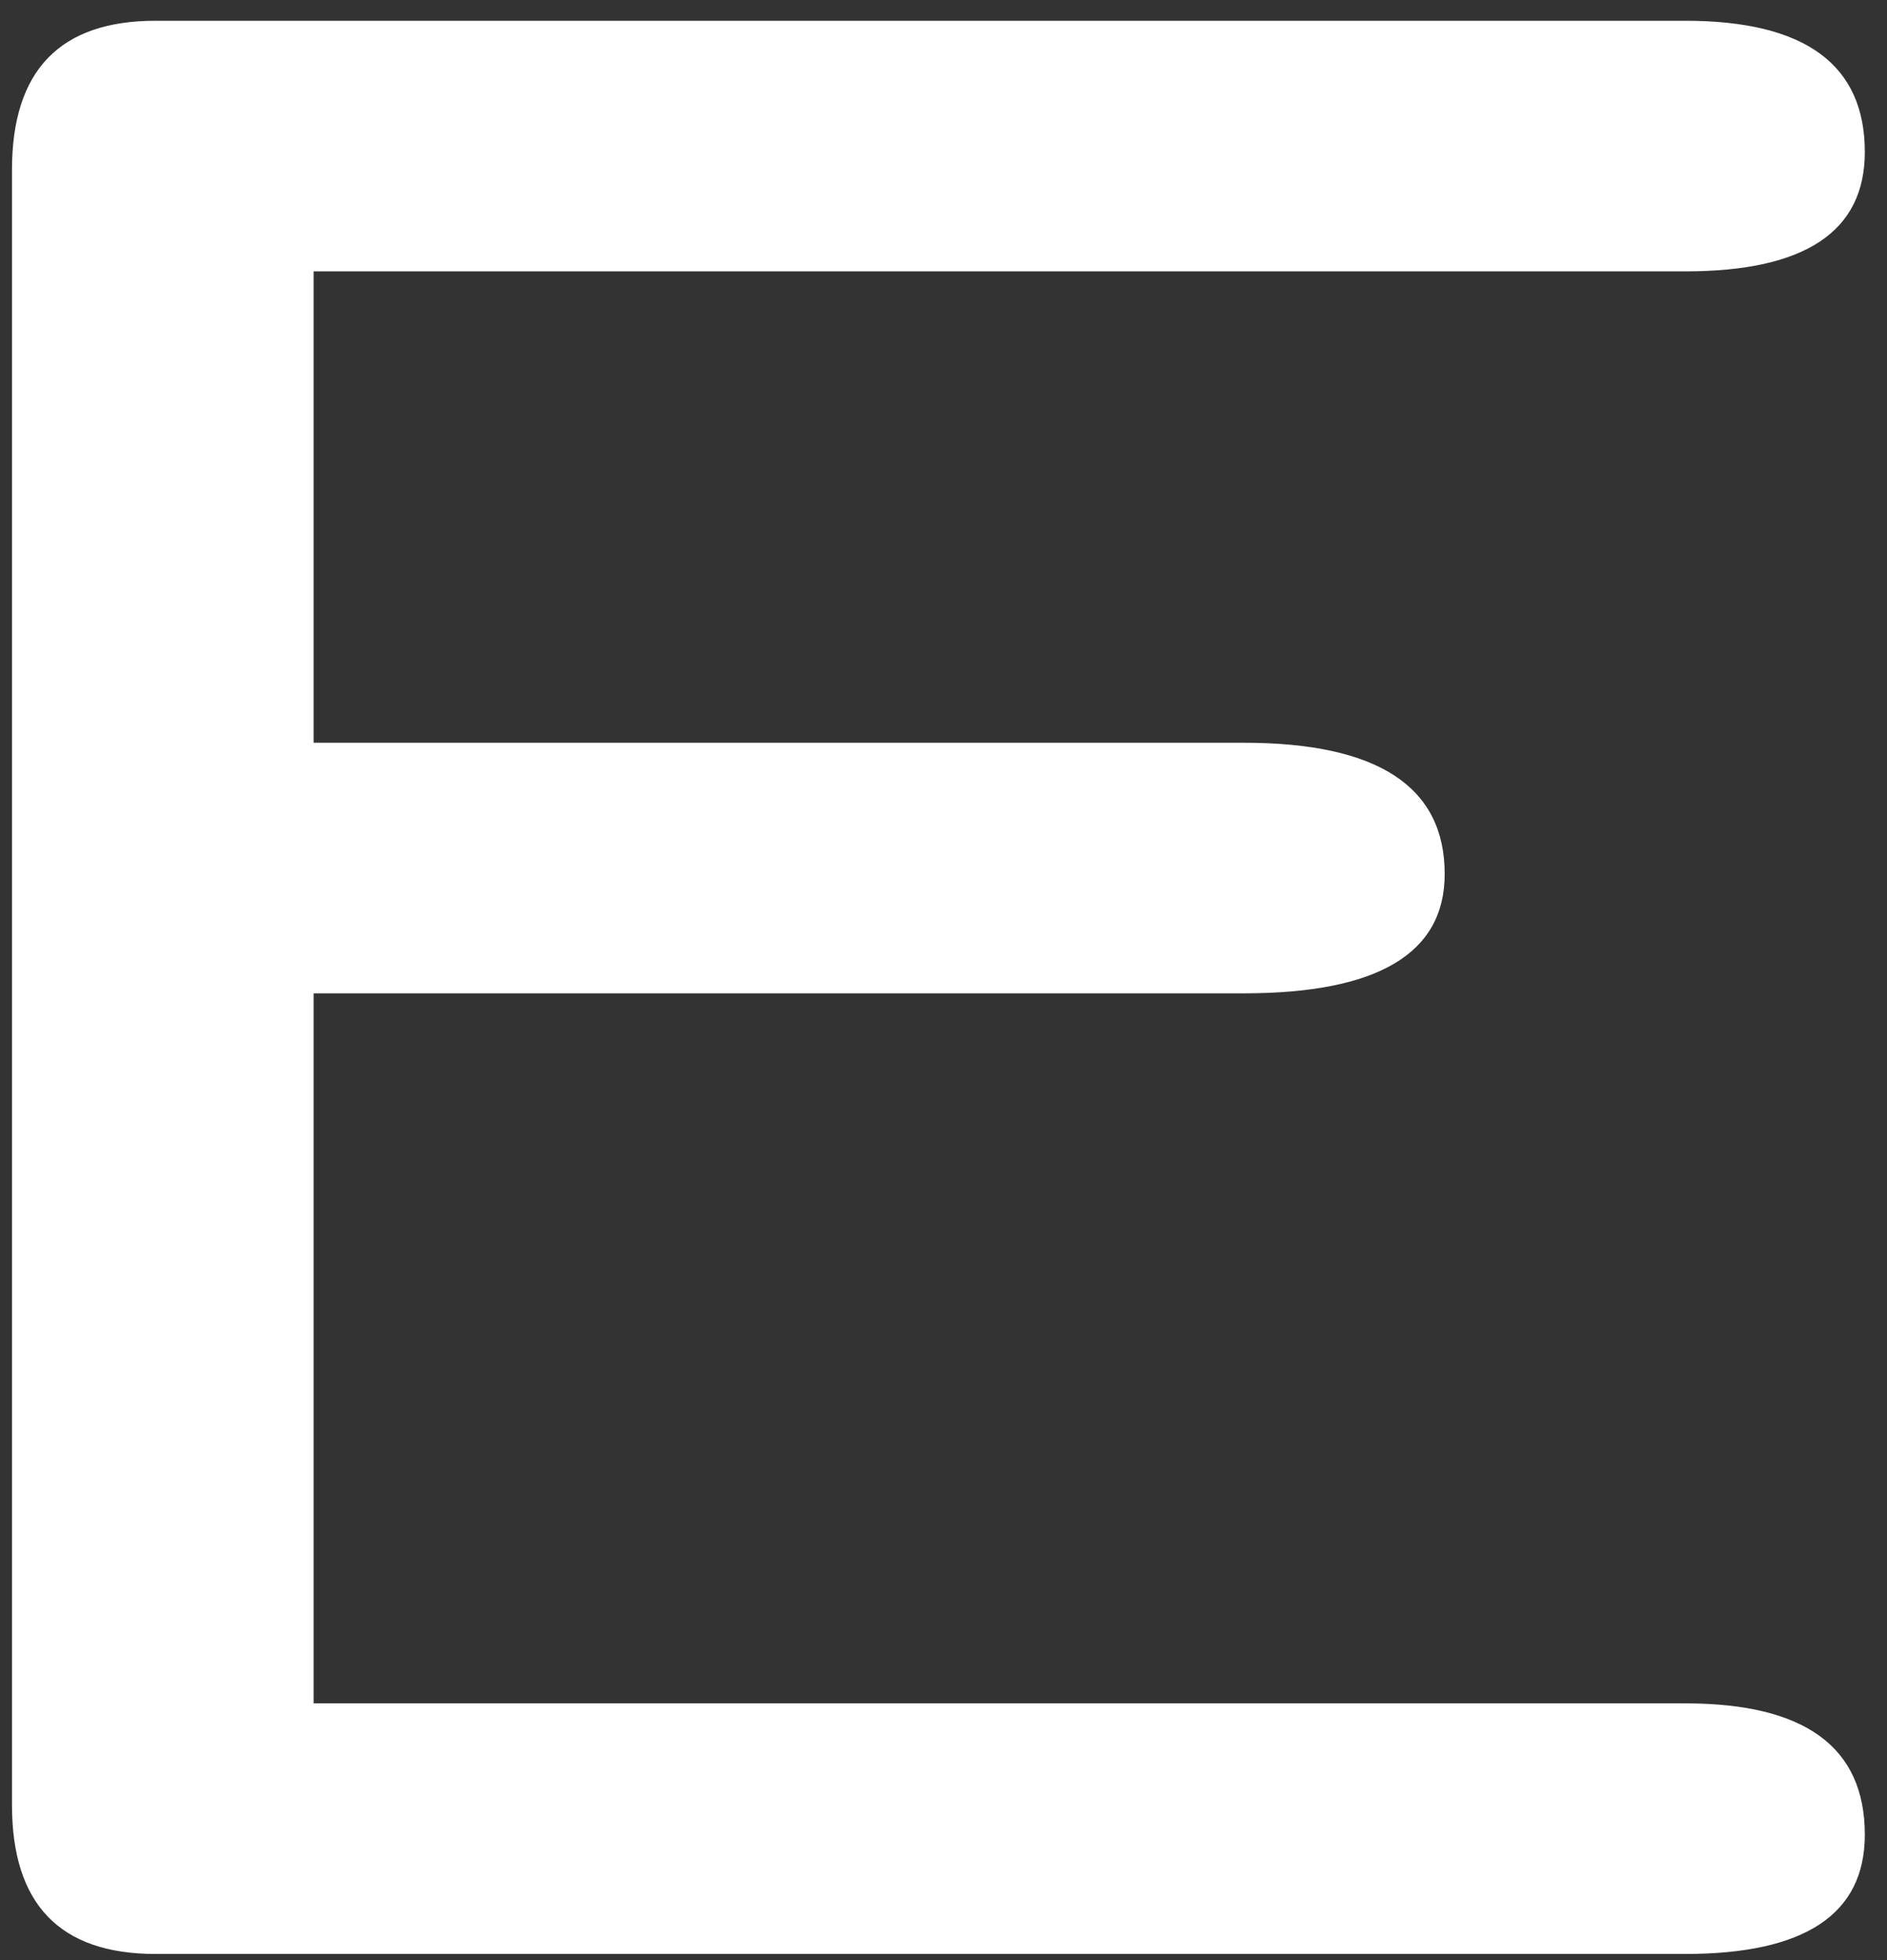
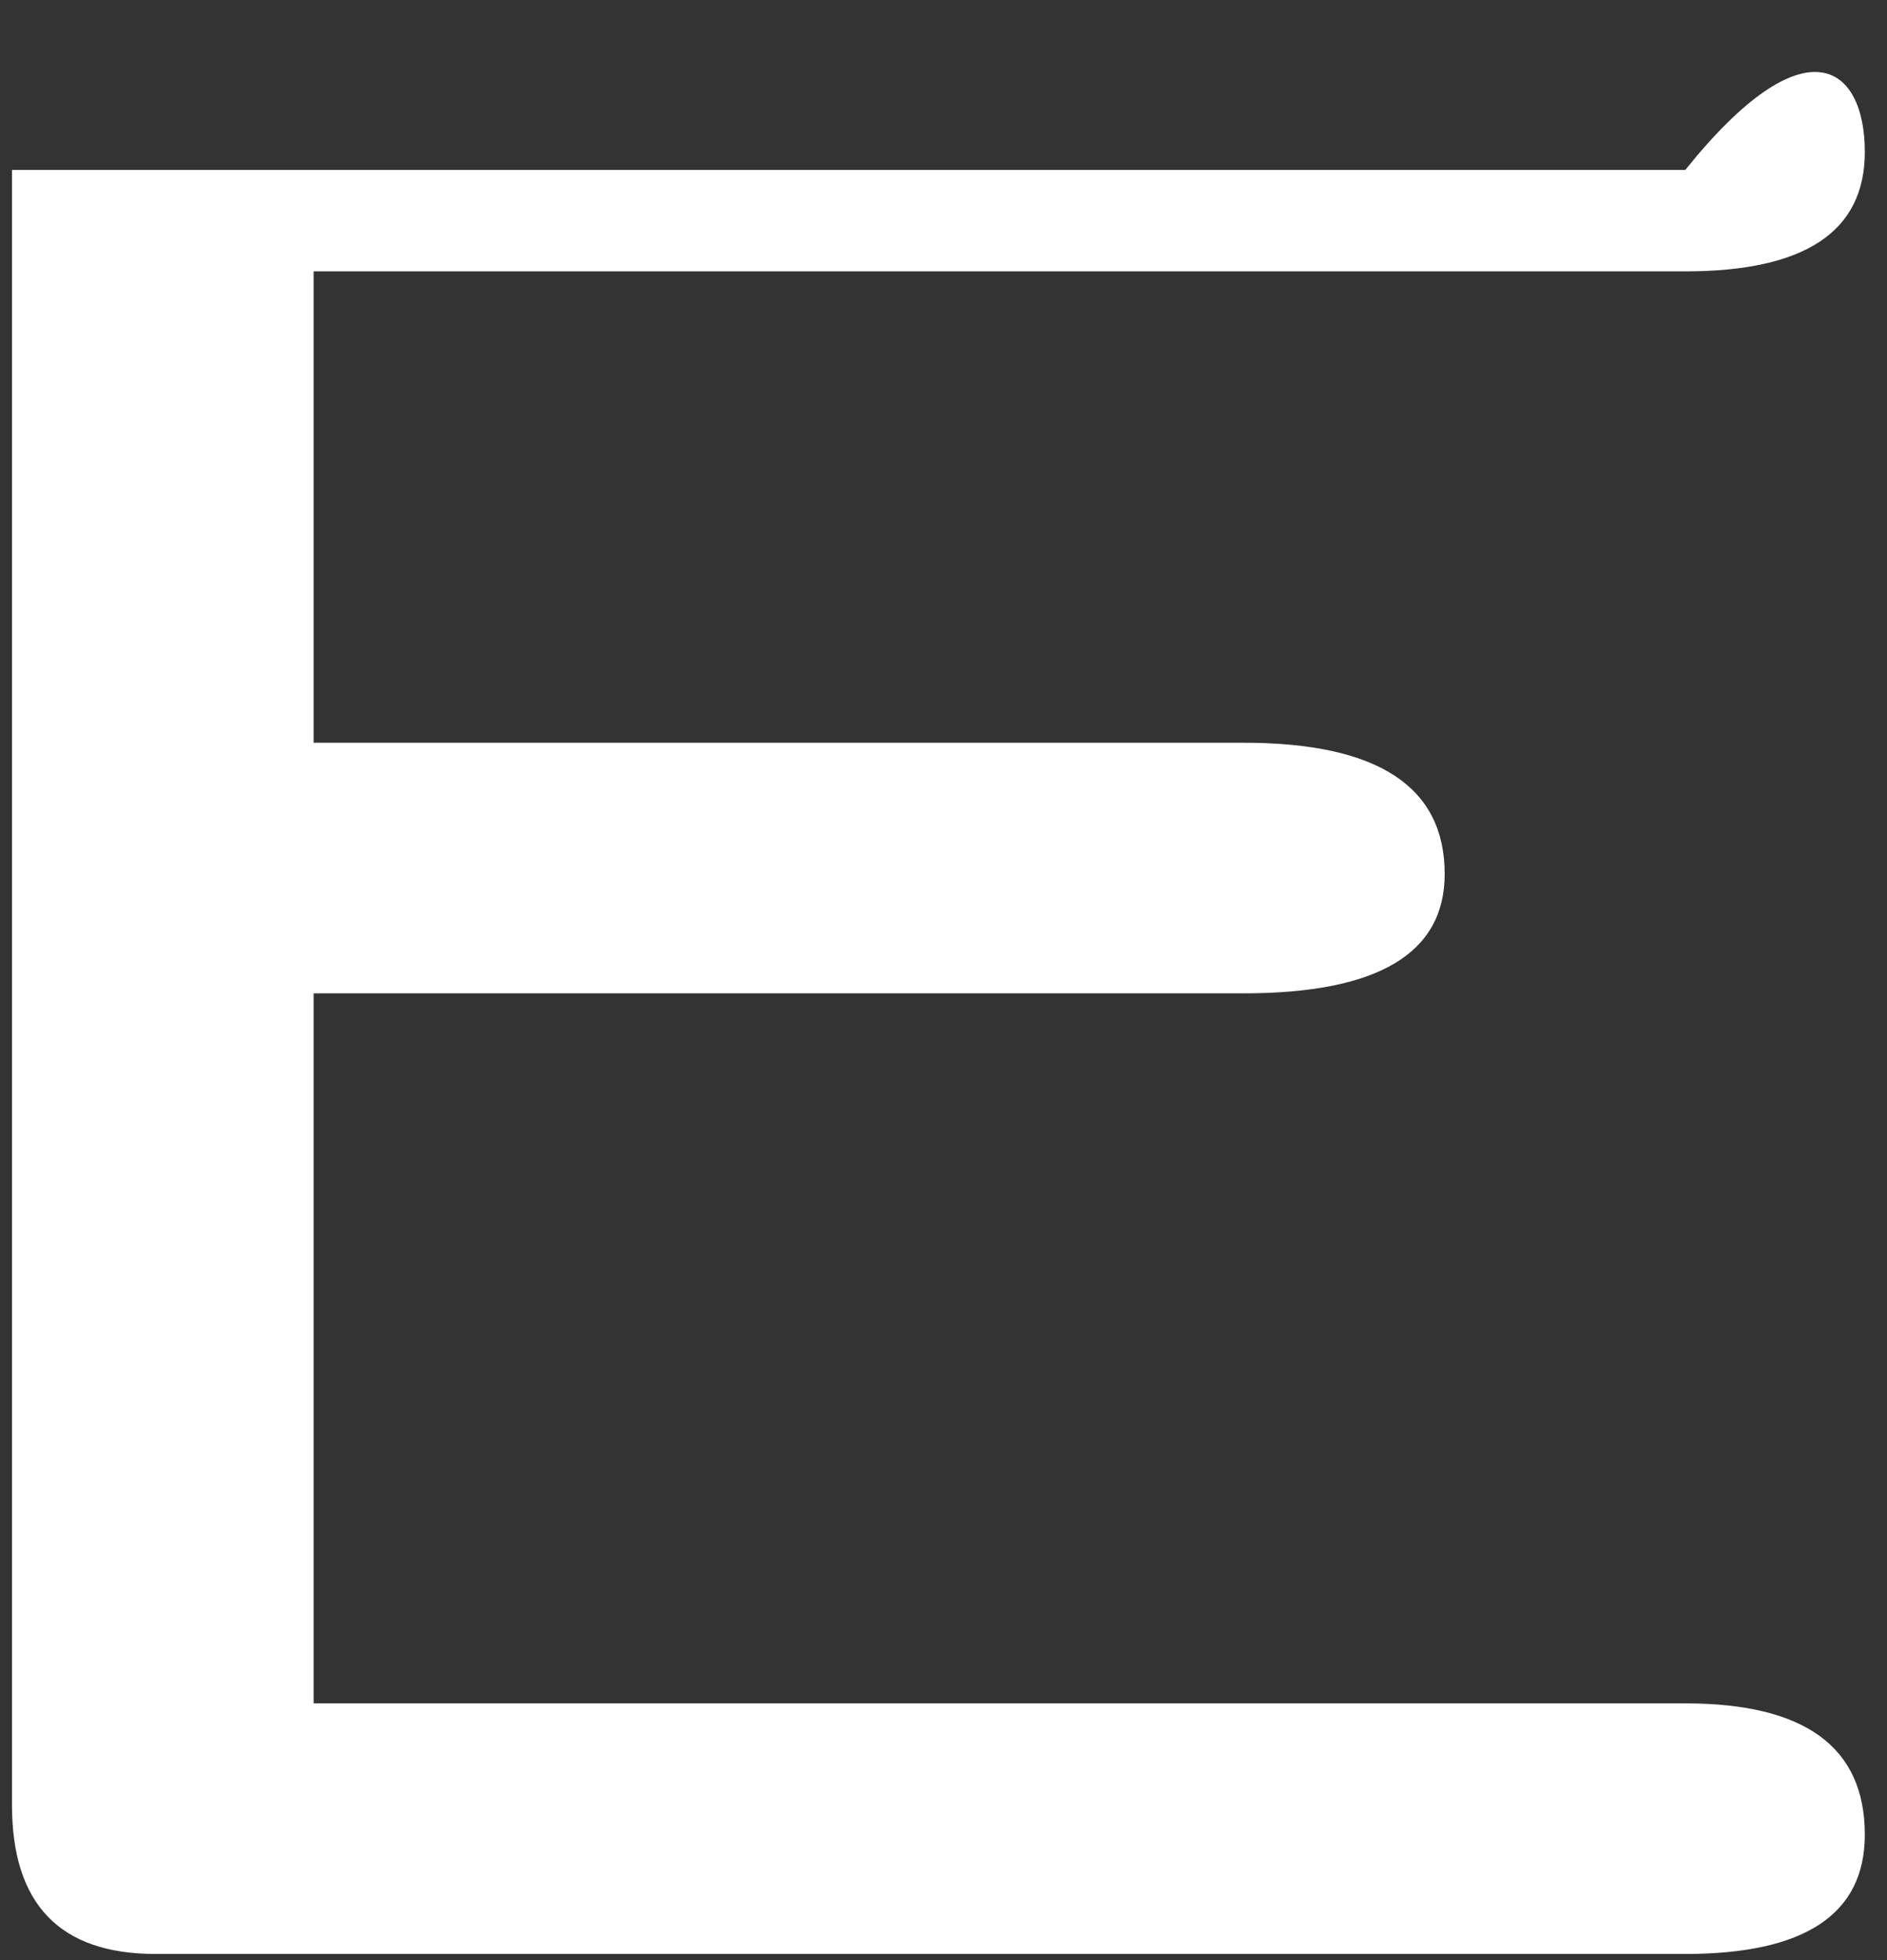
<svg xmlns="http://www.w3.org/2000/svg" width="78" height="81" viewBox="0 0 78 81" fill="none">
  <rect x="0" y="0" width="78" height="81" fill="#333333" stroke="none" />
-   <path d="M6.432 80.746C2.474 80.746 0.495 78.691 0.495 74.582V7.023C0.495 2.913 2.474 0.858 6.432 0.858H69.662C74.609 0.858 77.083 2.667 77.083 6.283C77.083 9.57 74.609 11.214 69.662 11.214H12.963V30.693H51.405C56.947 30.693 59.717 32.501 59.717 36.117C59.717 39.405 56.947 41.049 51.405 41.049H12.963V70.39H69.662C74.609 70.39 77.083 72.198 77.083 75.815C77.083 79.102 74.609 80.746 69.662 80.746H6.432Z" fill="white" />
+   <path d="M6.432 80.746C2.474 80.746 0.495 78.691 0.495 74.582V7.023H69.662C74.609 0.858 77.083 2.667 77.083 6.283C77.083 9.57 74.609 11.214 69.662 11.214H12.963V30.693H51.405C56.947 30.693 59.717 32.501 59.717 36.117C59.717 39.405 56.947 41.049 51.405 41.049H12.963V70.39H69.662C74.609 70.39 77.083 72.198 77.083 75.815C77.083 79.102 74.609 80.746 69.662 80.746H6.432Z" fill="white" />
</svg>